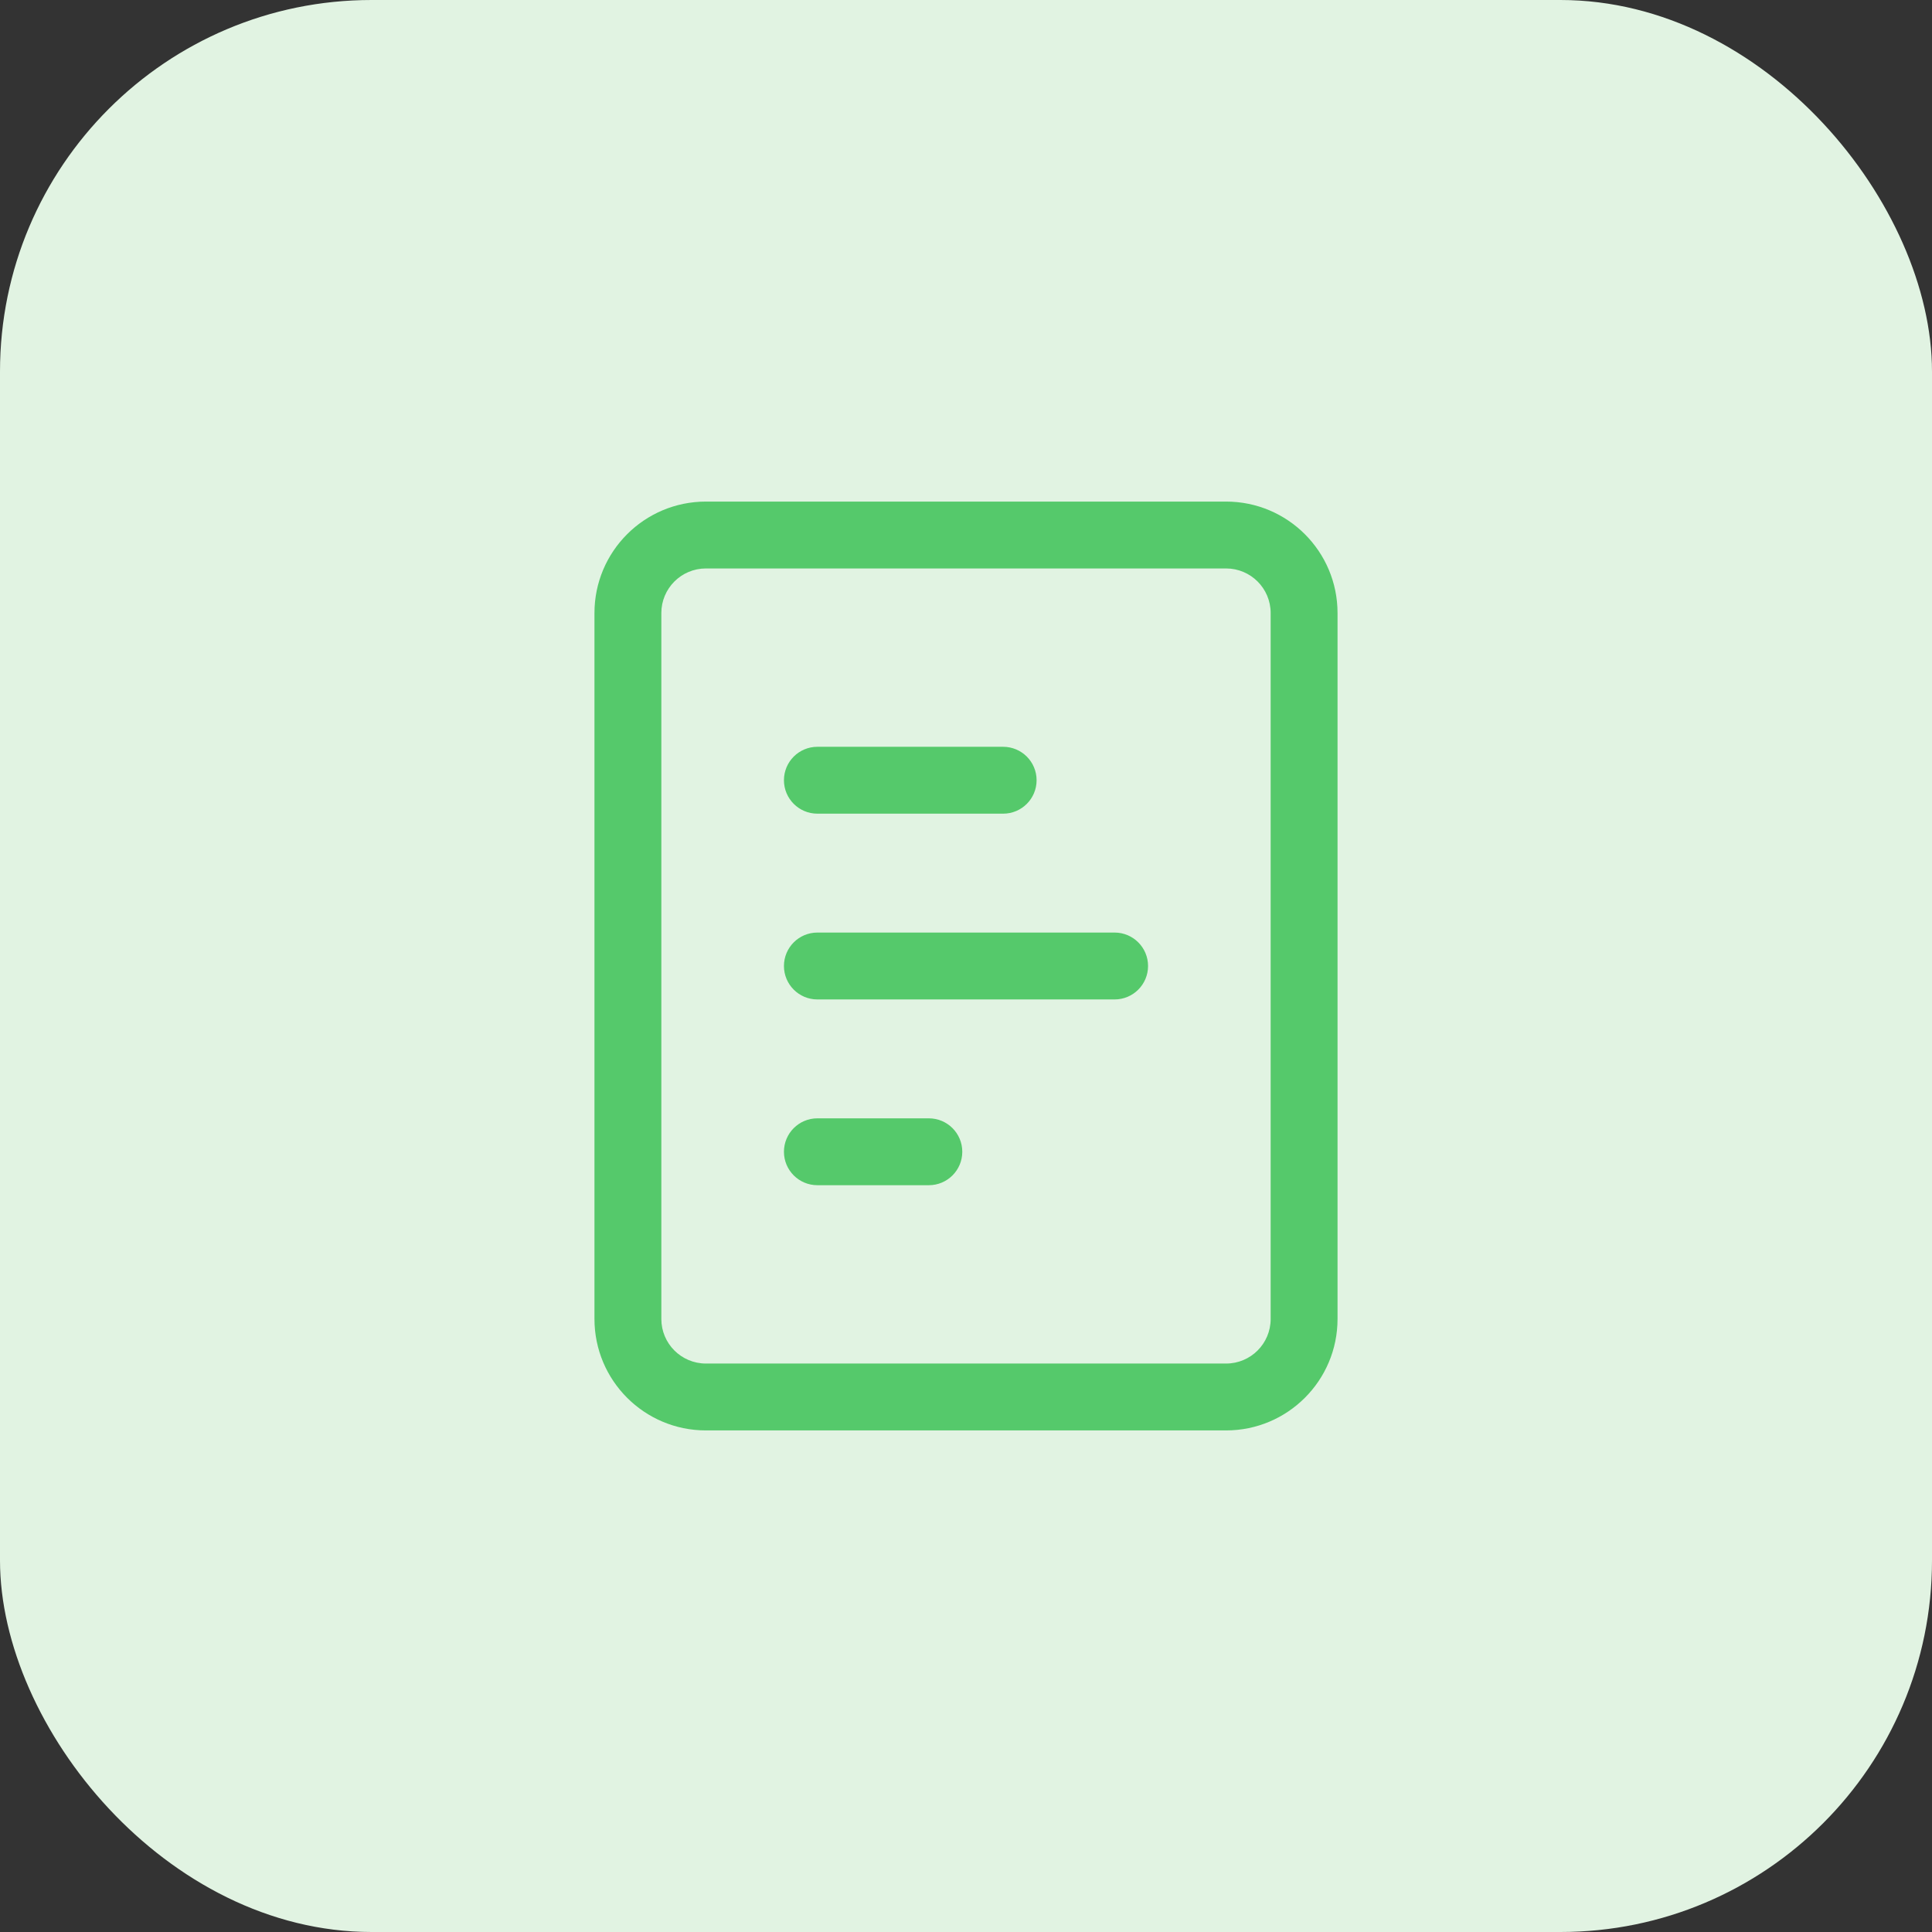
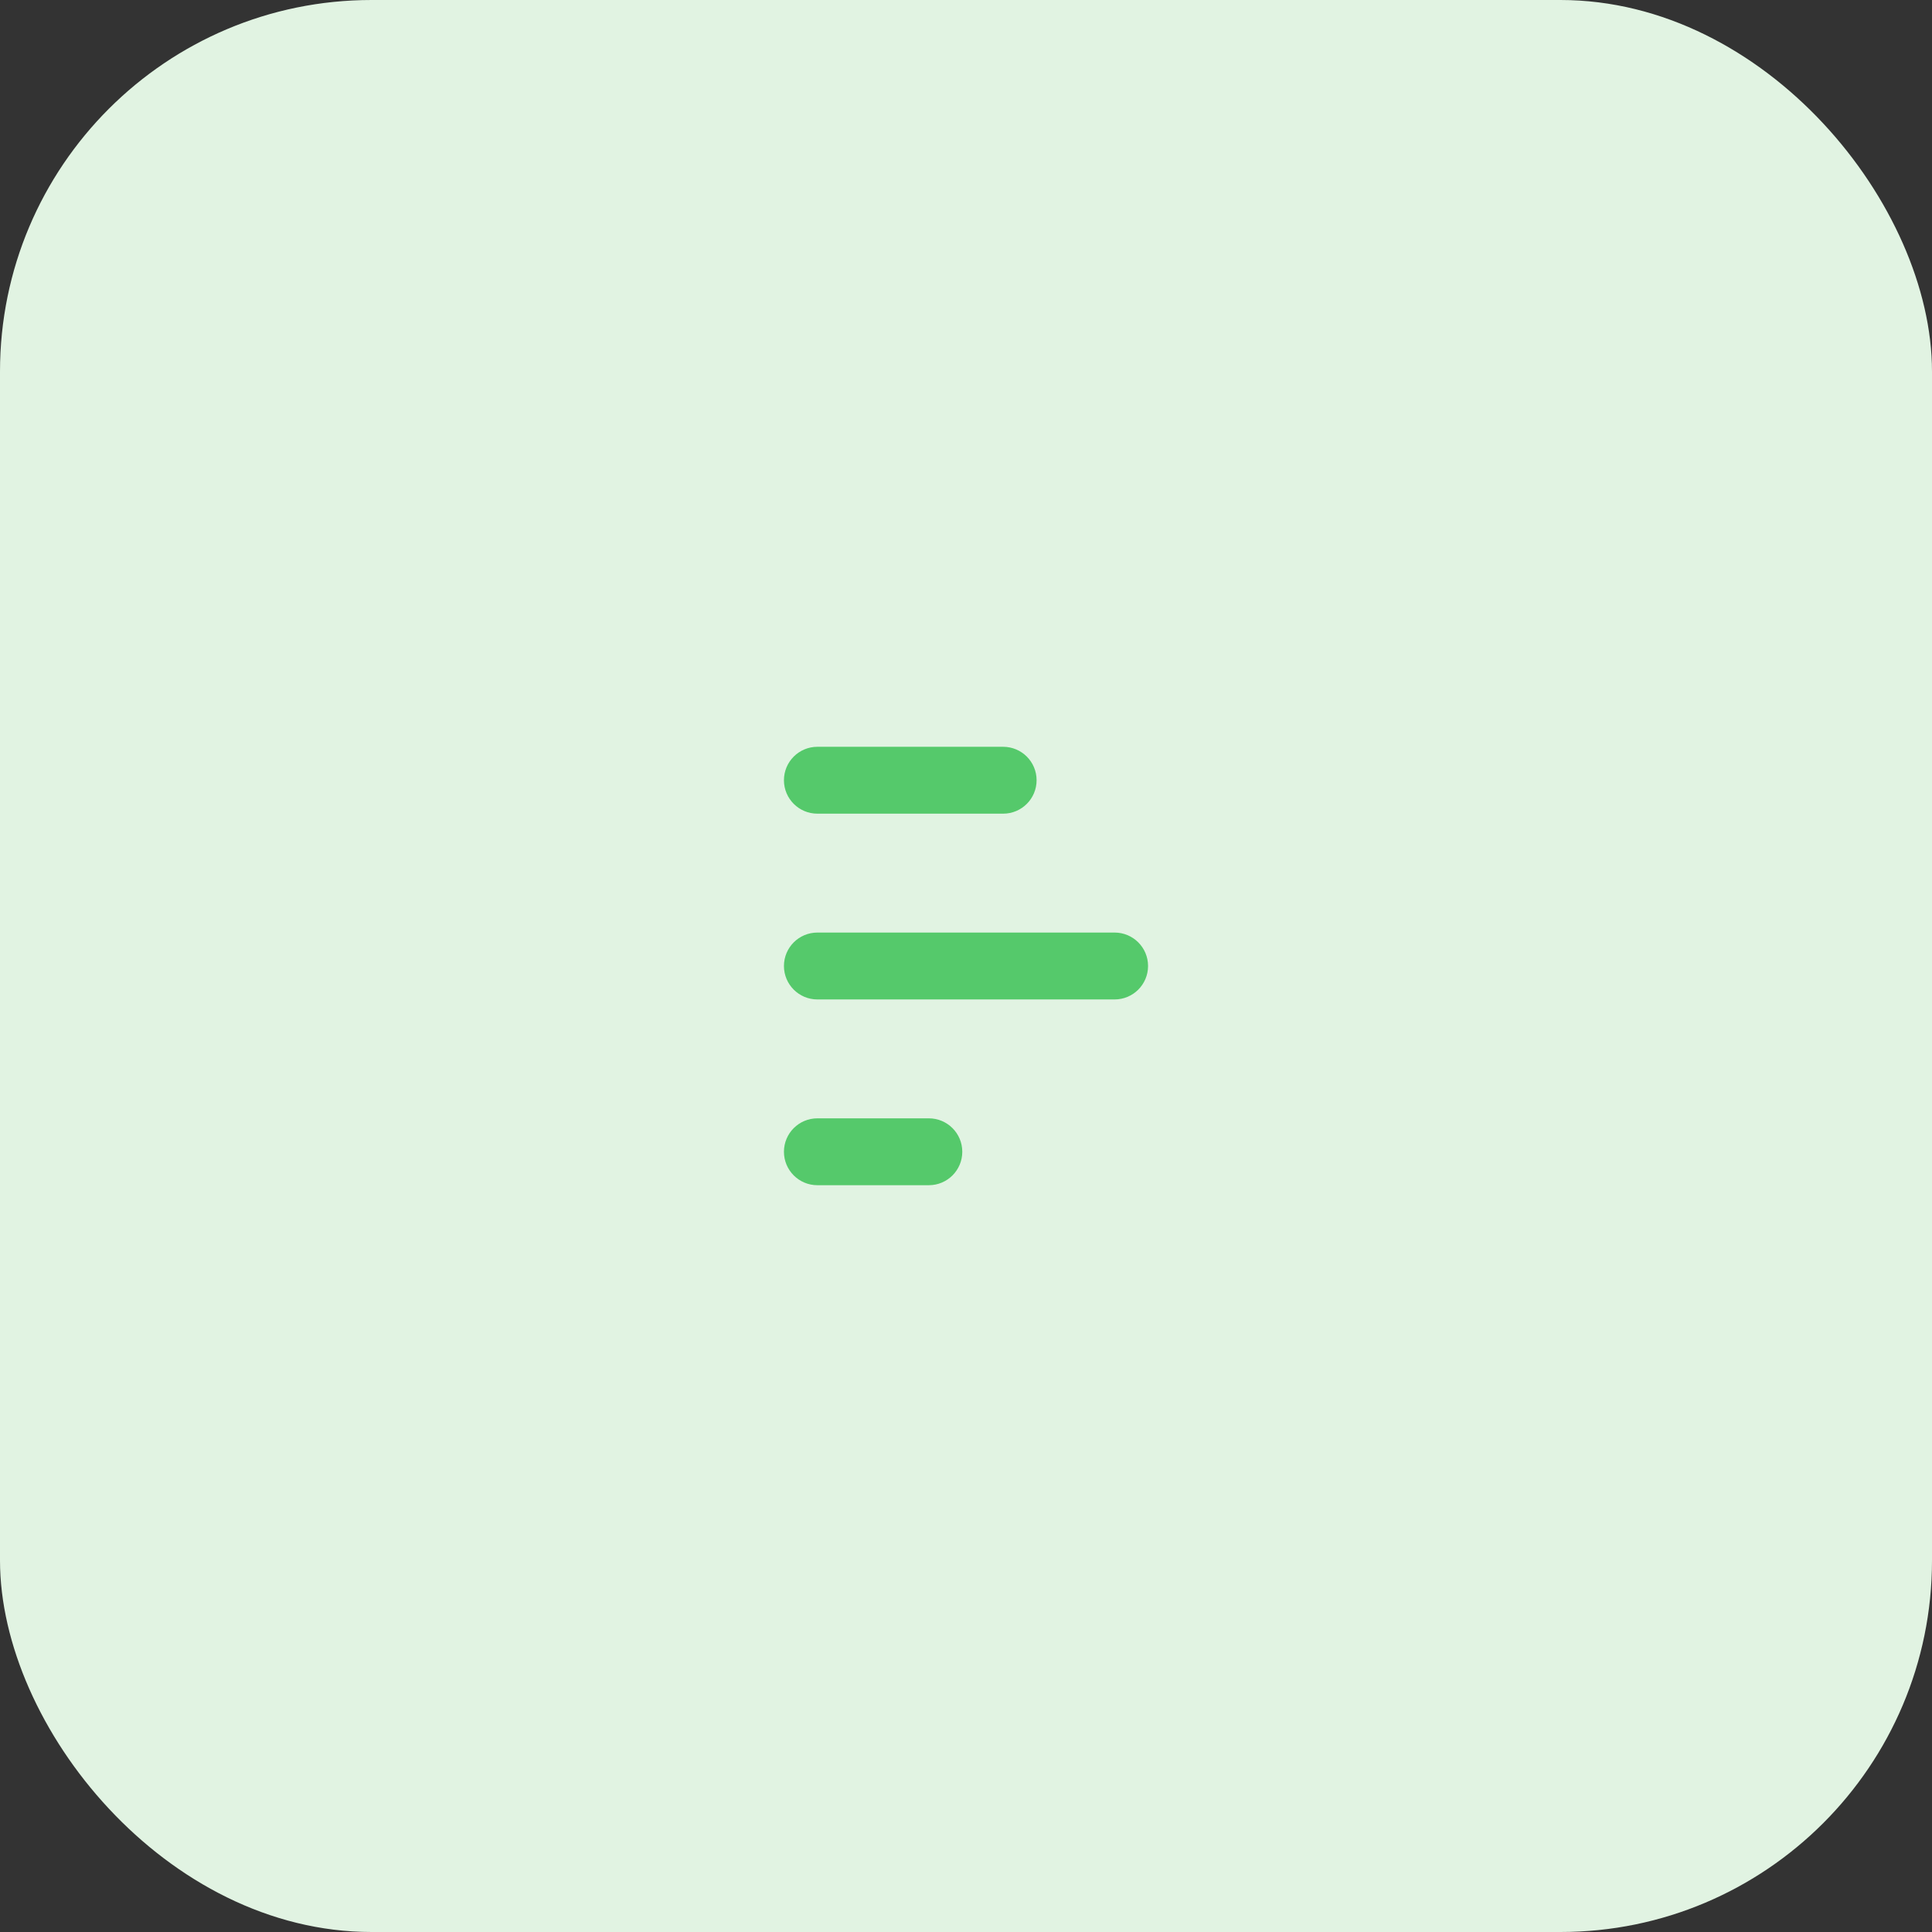
<svg xmlns="http://www.w3.org/2000/svg" width="52" height="52" viewBox="0 0 52 52" fill="none">
  <rect x="0" y="0" width="52" height="52" fill="#333333" stroke="none" />
  <rect width="52" height="52" rx="10" fill="#E1F3E2" />
-   <path fill-rule="evenodd" clip-rule="evenodd" d="M33 15.3H19C18.337 15.3 17.8 15.837 17.8 16.5V35.5C17.8 36.163 18.337 36.7 19 36.7H33C33.663 36.7 34.2 36.163 34.2 35.5V16.5C34.2 15.837 33.663 15.3 33 15.3ZM19 13.5C17.343 13.5 16 14.843 16 16.5V35.5C16 37.157 17.343 38.5 19 38.5H33C34.657 38.5 36 37.157 36 35.5V16.5C36 14.843 34.657 13.5 33 13.5H19Z" fill="#55C96B" />
  <path fill-rule="evenodd" clip-rule="evenodd" d="M21.1 21C21.1 20.503 21.503 20.1 22 20.1H27C27.497 20.1 27.9 20.503 27.9 21C27.9 21.497 27.497 21.9 27 21.9H22C21.503 21.9 21.1 21.497 21.1 21Z" fill="#55C96B" />
  <path fill-rule="evenodd" clip-rule="evenodd" d="M21.1 26C21.1 25.503 21.503 25.1 22 25.1H30C30.497 25.1 30.9 25.503 30.9 26C30.9 26.497 30.497 26.9 30 26.9H22C21.503 26.9 21.1 26.497 21.1 26Z" fill="#55C96B" />
  <path fill-rule="evenodd" clip-rule="evenodd" d="M21.1 31C21.1 30.503 21.503 30.1 22 30.1H25C25.497 30.1 25.9 30.503 25.9 31C25.9 31.497 25.497 31.9 25 31.9H22C21.503 31.9 21.1 31.497 21.1 31Z" fill="#55C96B" />
</svg>